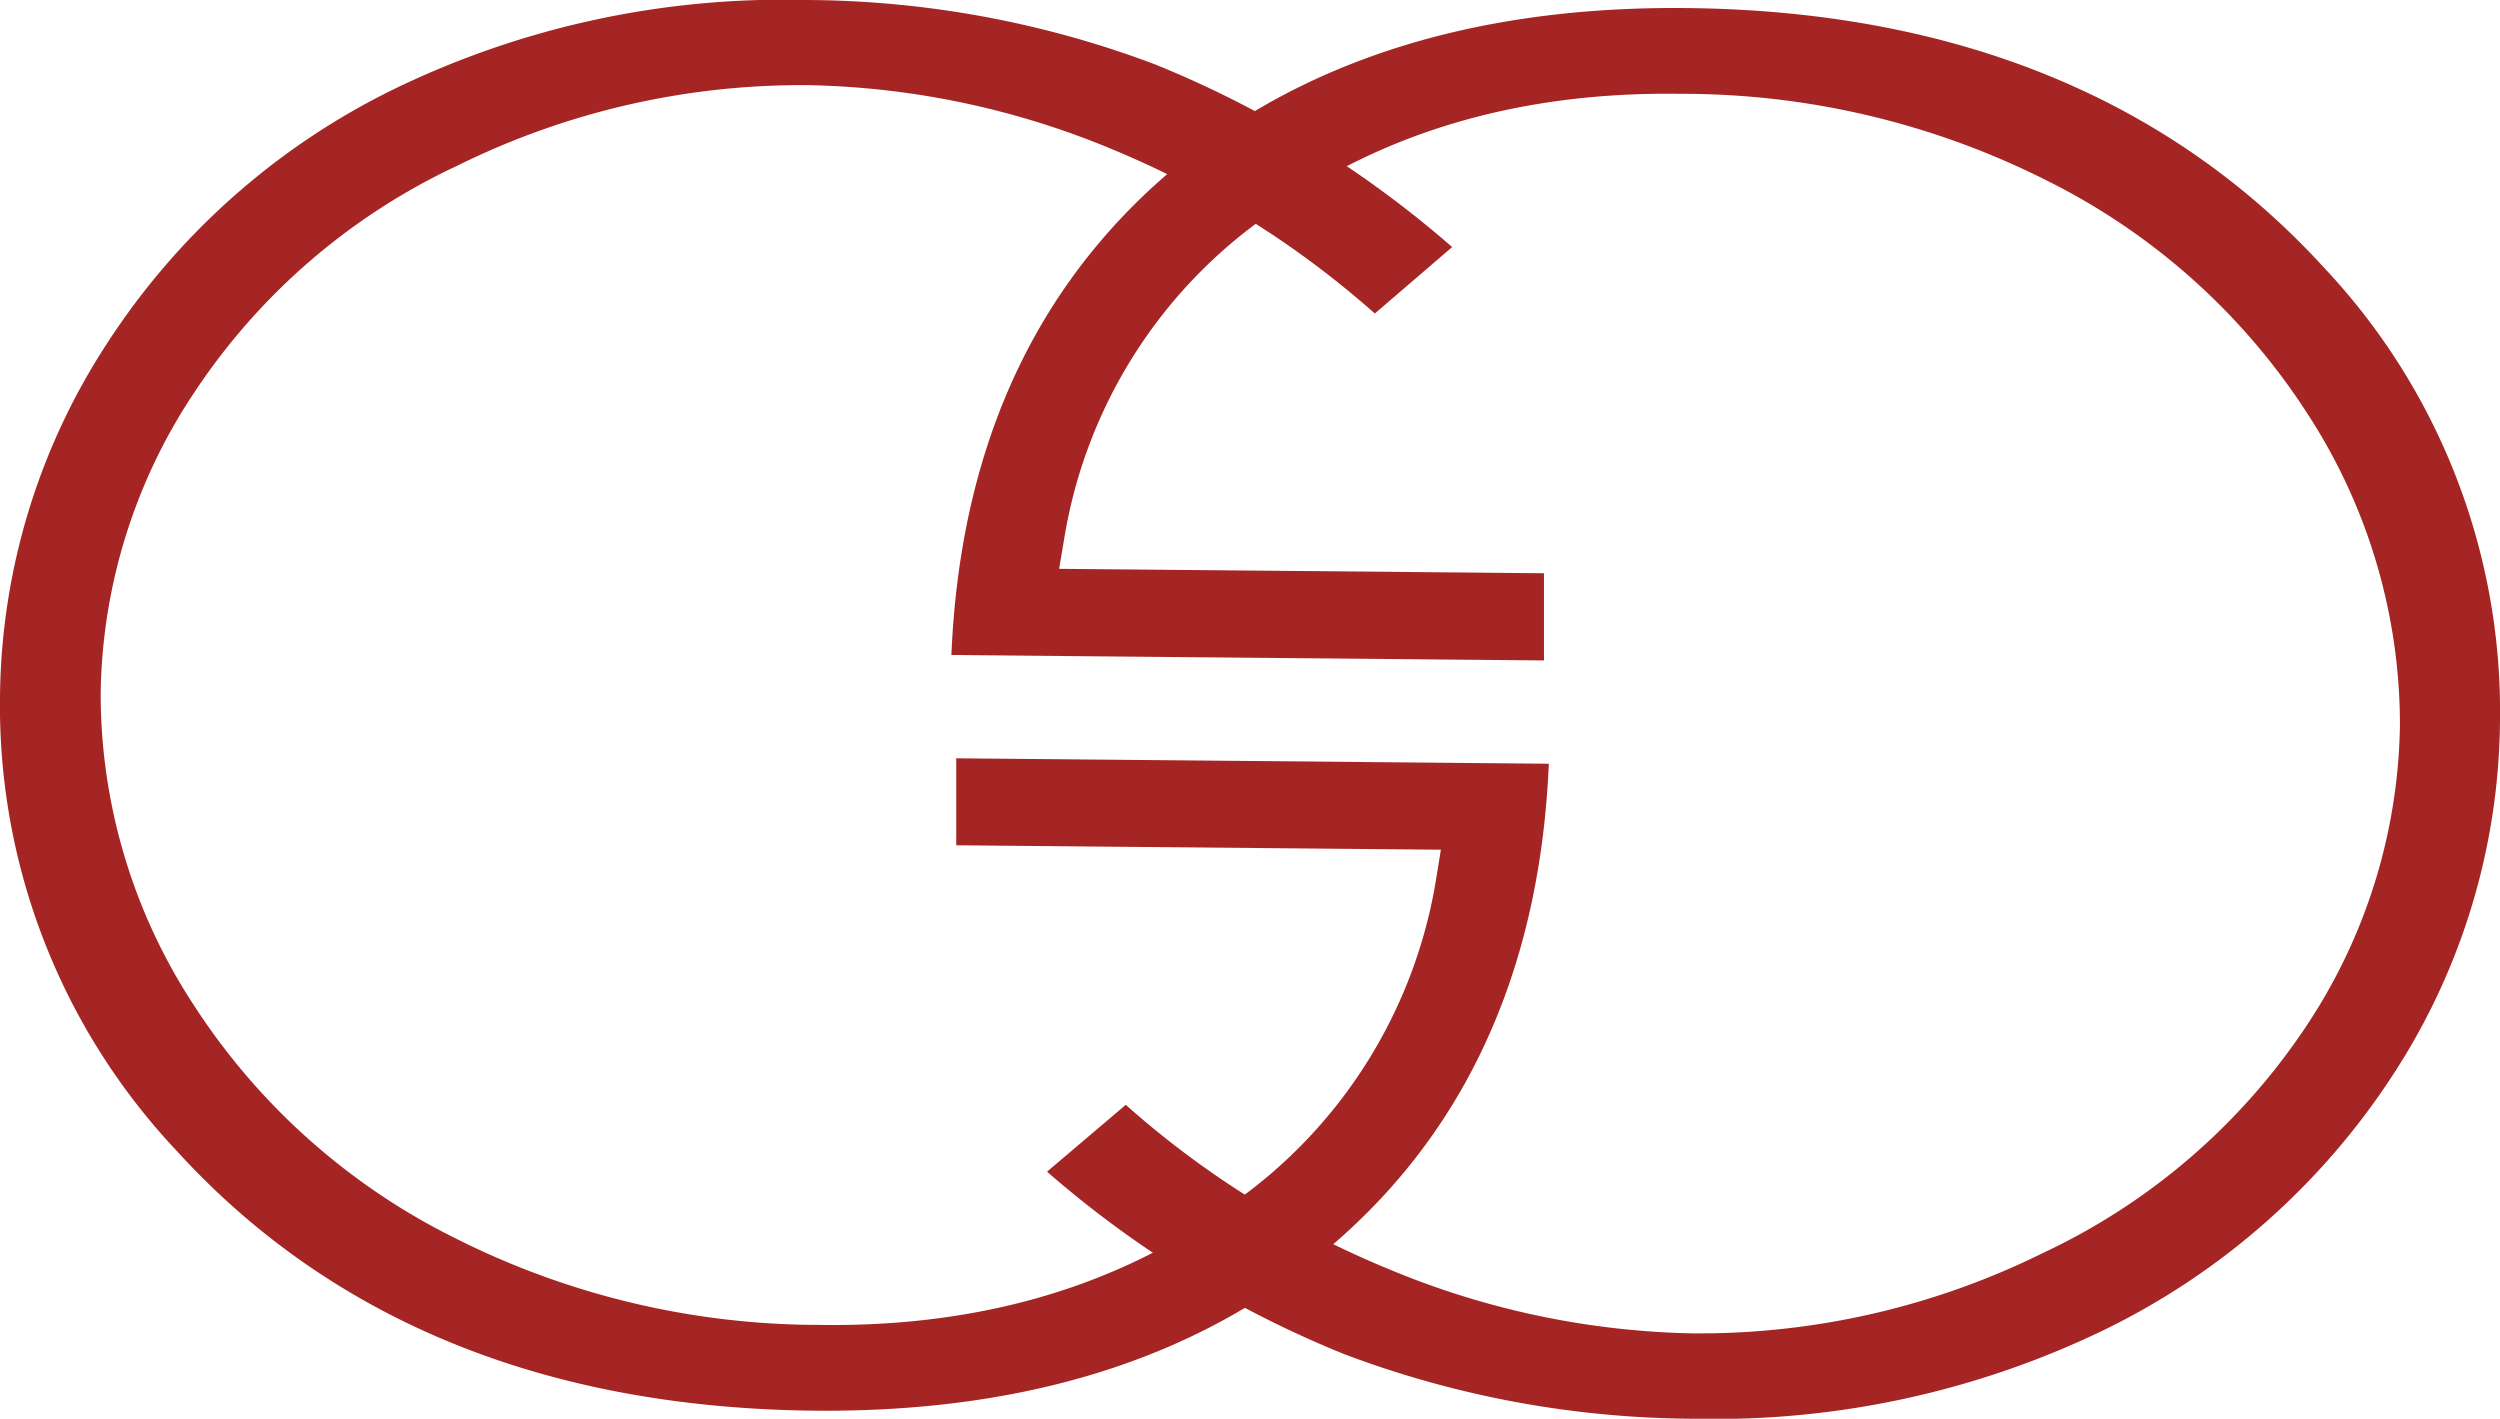
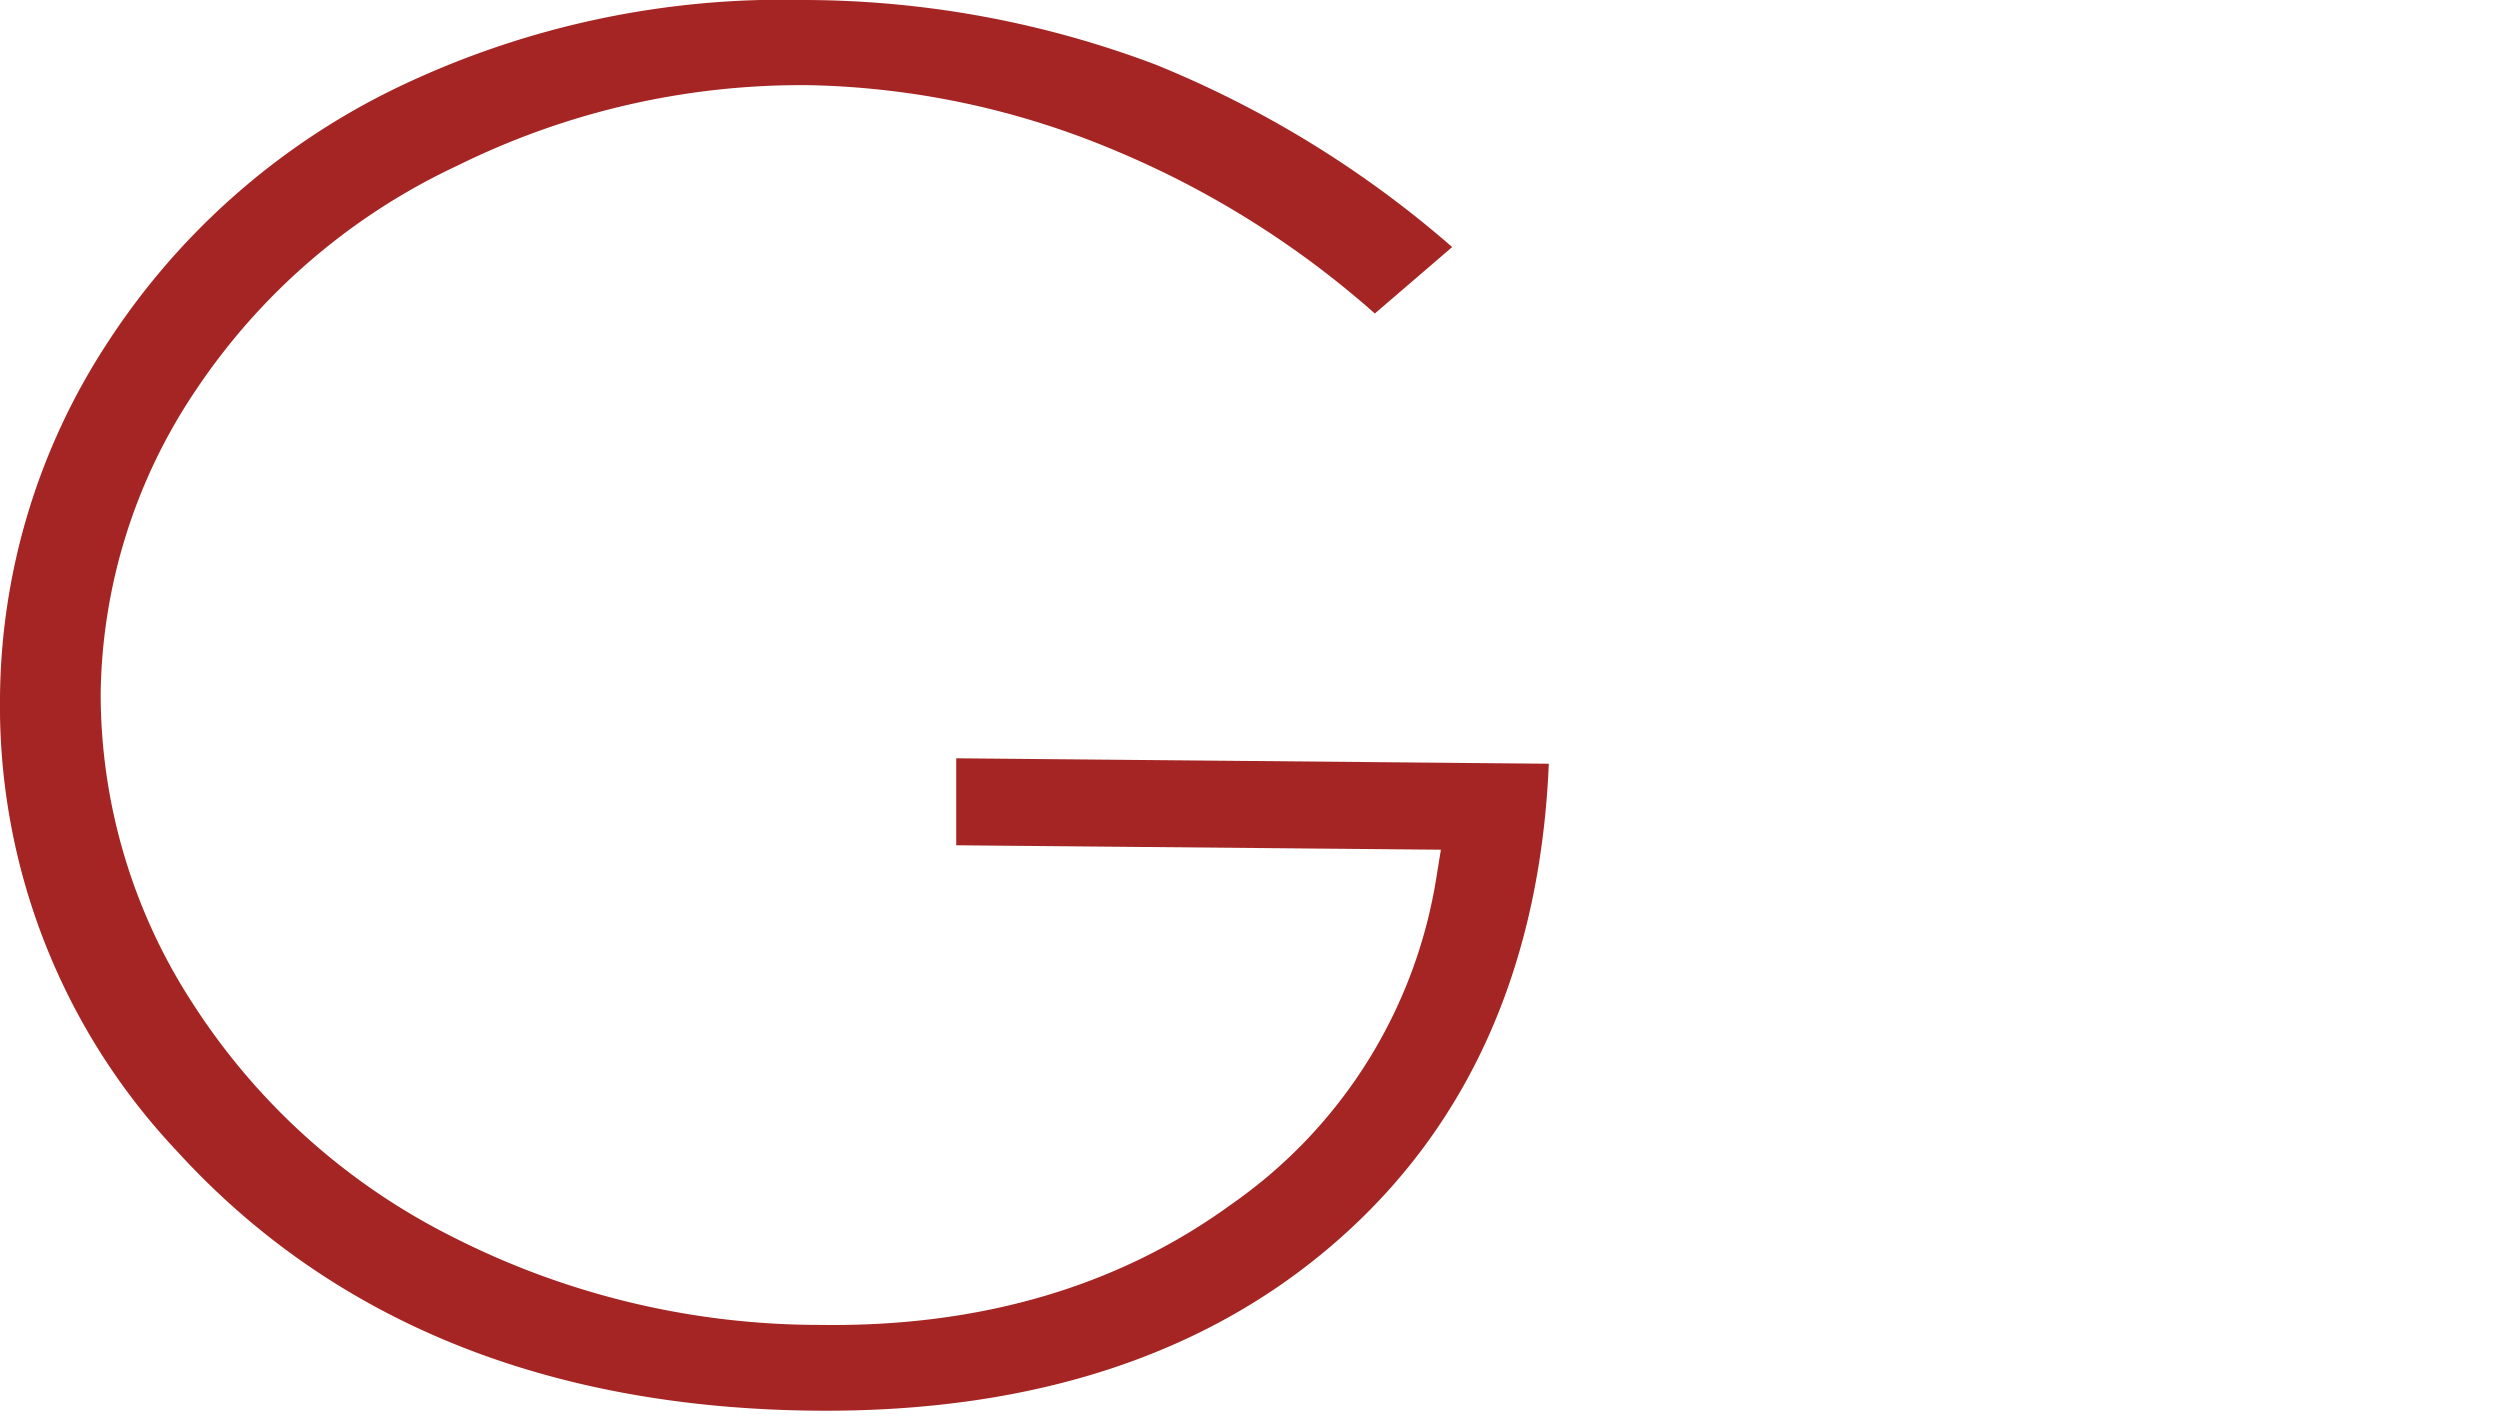
<svg xmlns="http://www.w3.org/2000/svg" viewBox="0 0 124.16 70.46">
  <defs>
    <style>.cls-1{fill:#a42523;}</style>
  </defs>
  <g id="Livello_2" data-name="Livello 2">
    <g id="Livello_1-2" data-name="Livello 1">
      <path class="cls-1" d="M19.56,4.43A35.59,35.59,0,0,0,5.32,17.05,32.6,32.6,0,0,0,0,34.64,32.22,32.22,0,0,0,8.77,57.15c7.69,8.44,18.35,12.78,31.7,12.91,11,.1,19.84-2.87,26.39-8.84,6.29-5.72,9.65-13.57,10.06-23.29l-29.43-.27c0,1.29,0,3,0,4.32l24.07.22-.23,1.42A24.42,24.42,0,0,1,61.17,59.8c-5.59,4.08-12.48,6.12-20.47,6a40.2,40.2,0,0,1-18.14-4.33A32.78,32.78,0,0,1,9.62,49.91,28.19,28.19,0,0,1,5,34.4a27.57,27.57,0,0,1,4.71-15,31.79,31.79,0,0,1,13-11.17,38.54,38.54,0,0,1,17.47-4,41.17,41.17,0,0,1,15,3.16,46.42,46.42,0,0,1,13.1,8.18l3.84-3.3A52.34,52.34,0,0,0,57.37,3.2,49.61,49.61,0,0,0,40,0,44.23,44.23,0,0,0,19.56,4.43Z" />
-       <path class="cls-1" d="M57.3,9.24C51,15,47.66,22.8,47.25,32.53l29.43.27c0-1.3,0-3,0-4.33l-24.08-.22.24-1.42A24.37,24.37,0,0,1,63,10.66c5.59-4.09,12.49-6.12,20.47-6A40.17,40.17,0,0,1,101.6,8.94a32.73,32.73,0,0,1,13,11.61,28.27,28.27,0,0,1,4.59,15.5,27.66,27.66,0,0,1-4.71,15,32,32,0,0,1-13,11.17,38.5,38.5,0,0,1-17.46,4,41.1,41.1,0,0,1-15-3.17,45.88,45.88,0,0,1-13.11-8.18L52,58.19a52.2,52.2,0,0,0,14.78,9.07,49.69,49.69,0,0,0,17.37,3.2A44.33,44.33,0,0,0,104.6,66a35.79,35.79,0,0,0,14.25-12.63,32.59,32.59,0,0,0,5.31-17.59,32.16,32.16,0,0,0-8.77-22.52C107.71,4.87,97.05.52,83.7.4,72.74.3,63.85,3.27,57.3,9.24Z" />
    </g>
  </g>
</svg>